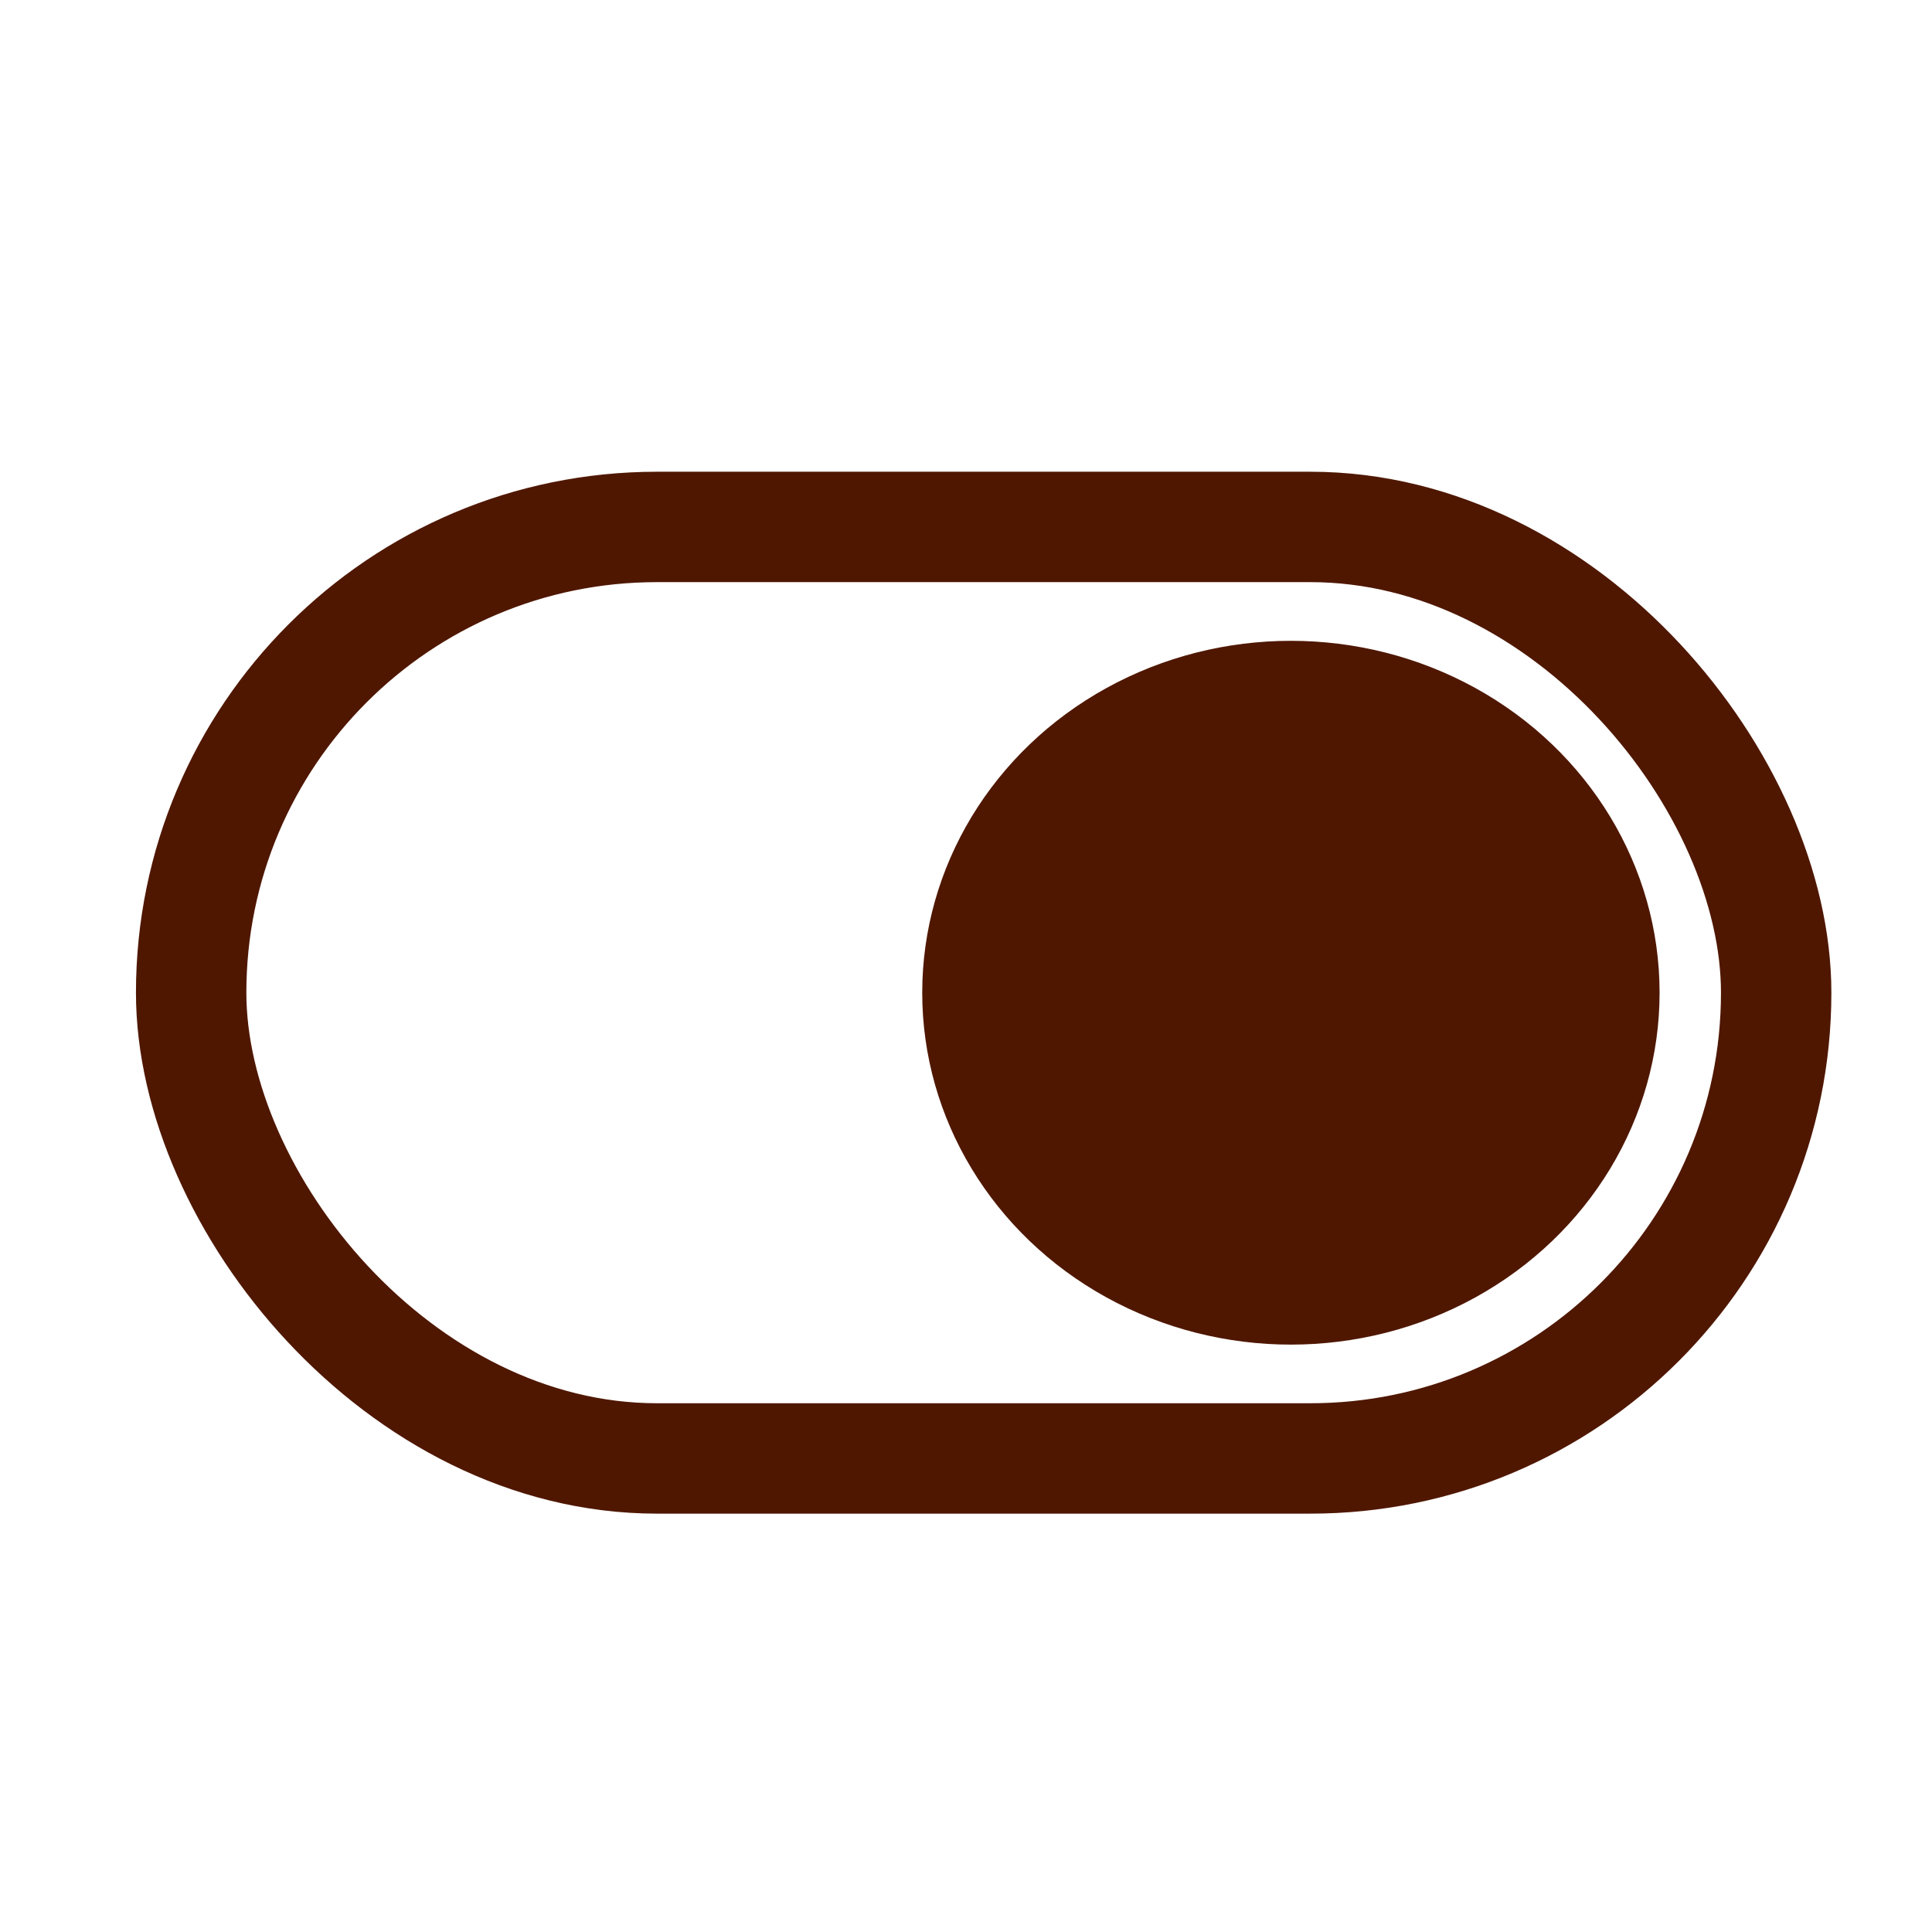
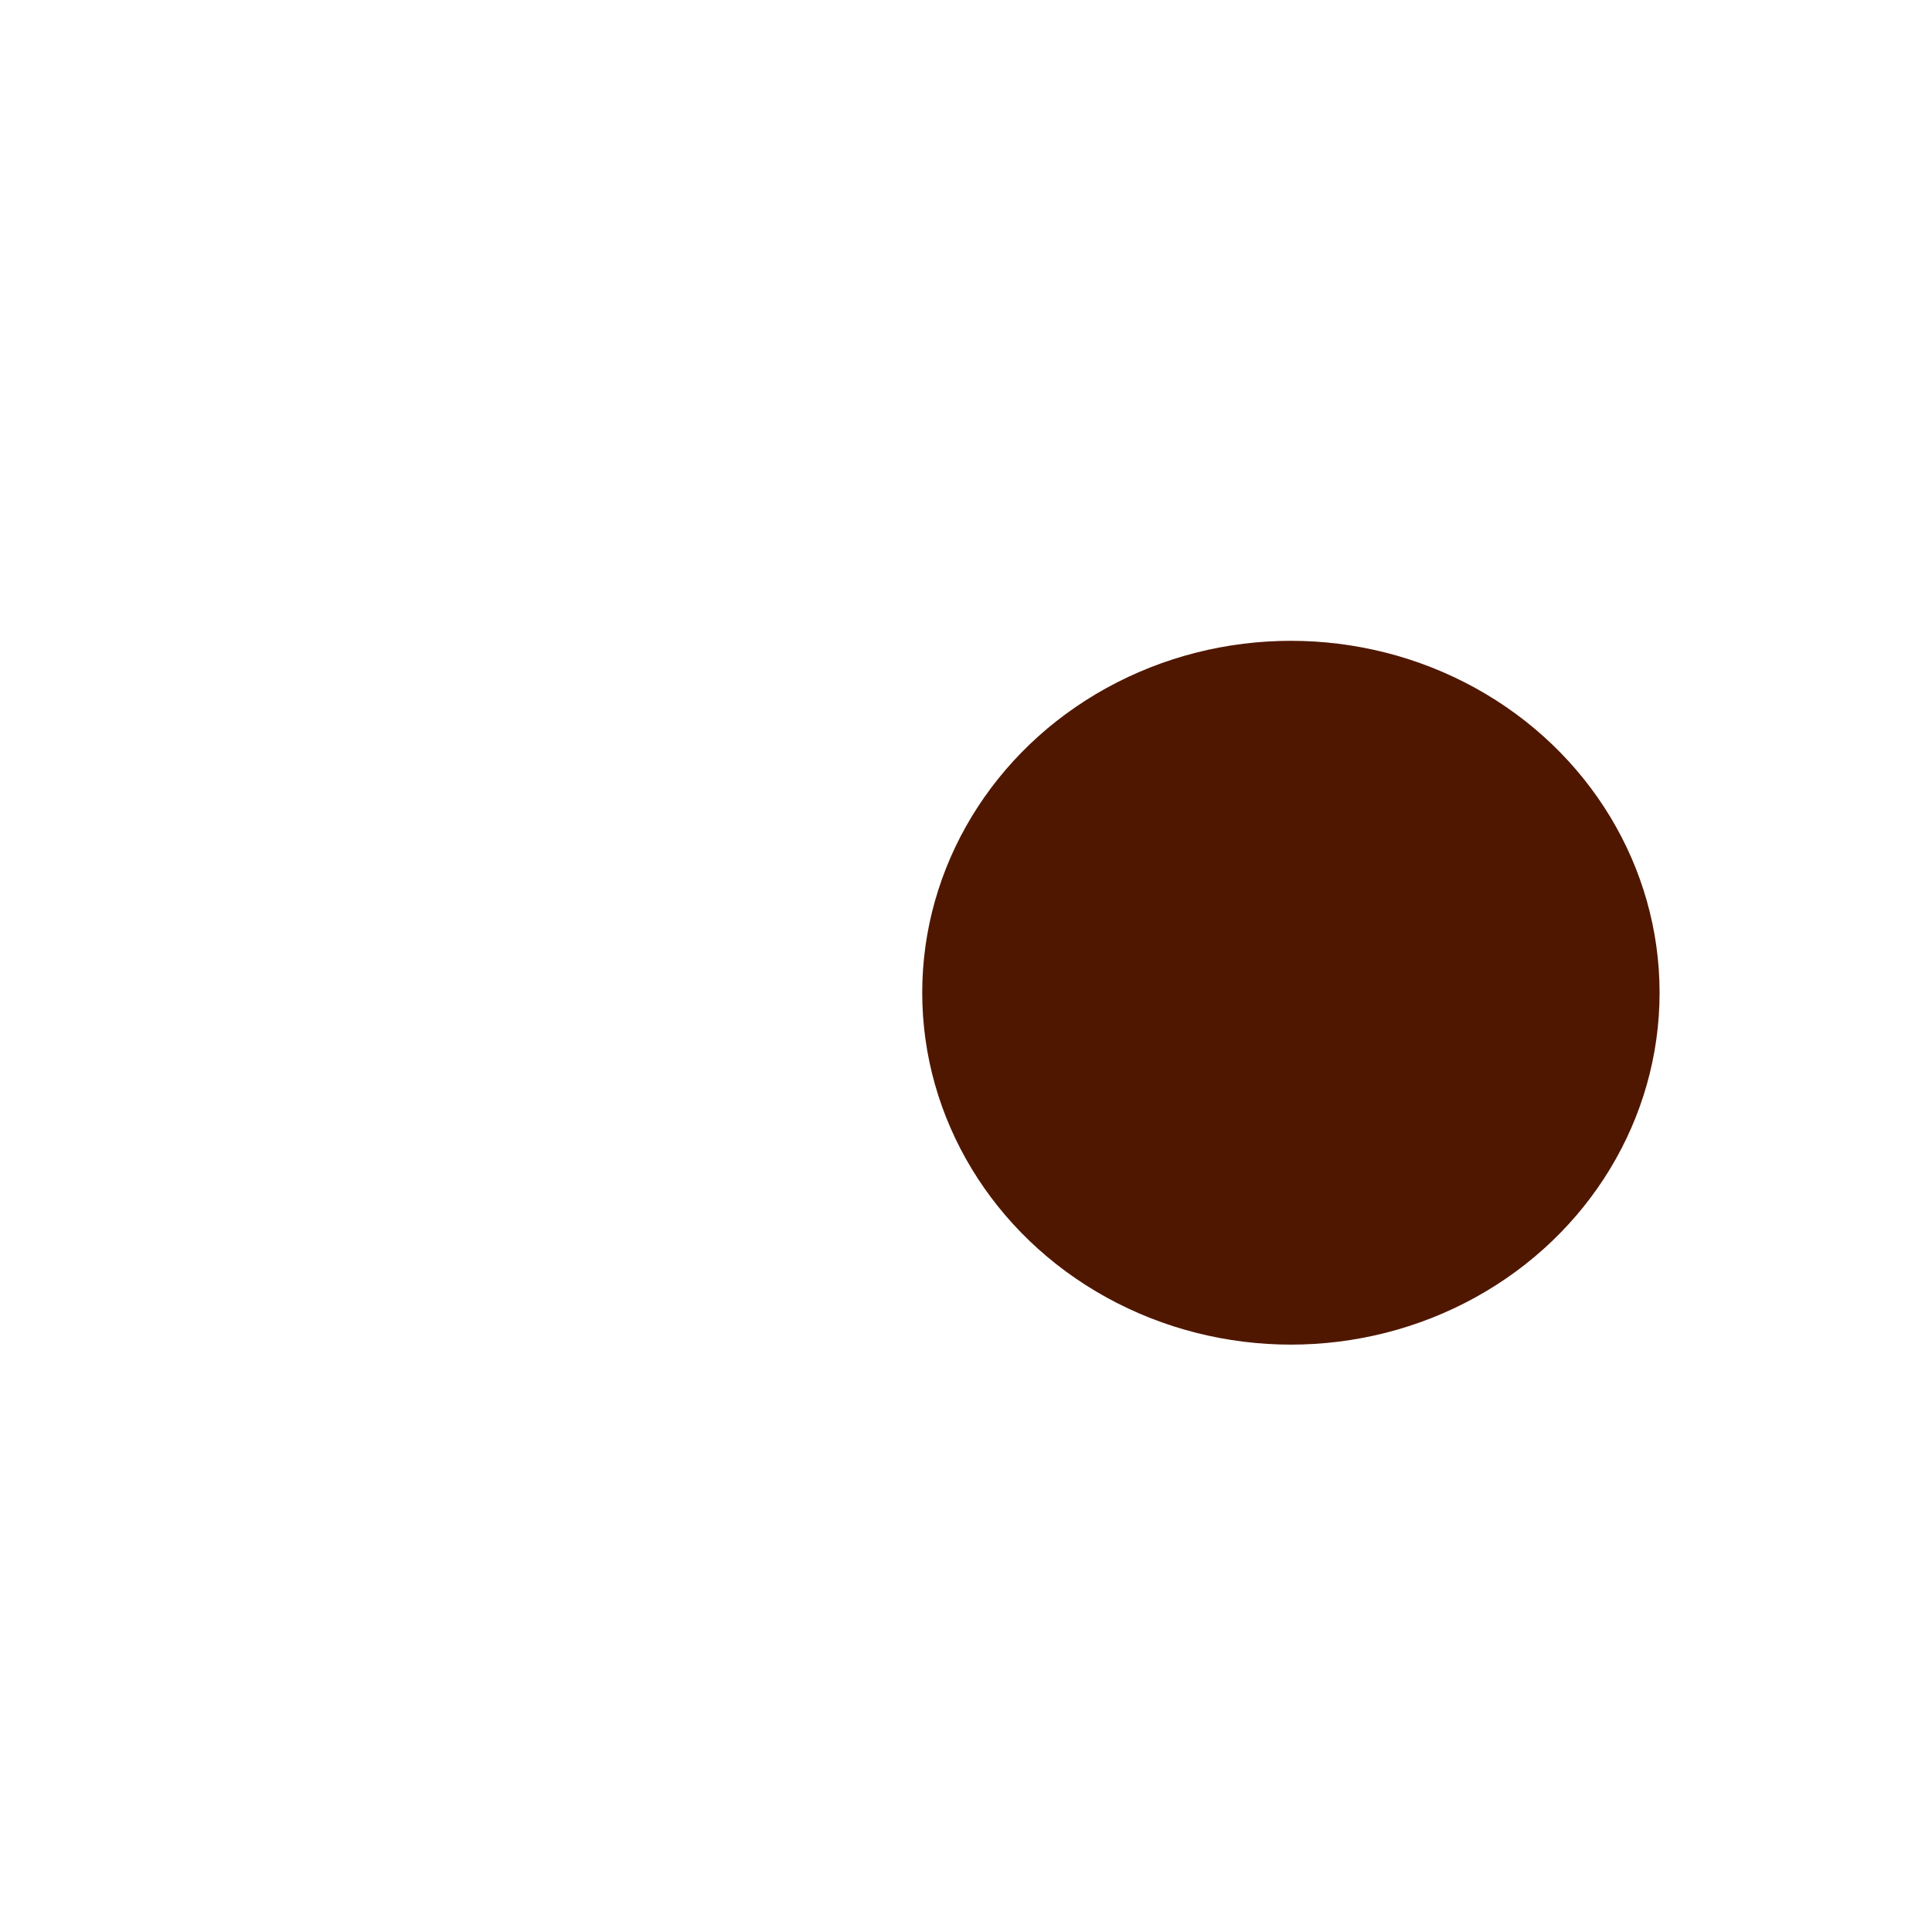
<svg xmlns="http://www.w3.org/2000/svg" width="35" height="35" viewBox="0 0 35 35" fill="none">
-   <rect x="3.463" y="9.546" width="28.714" height="16.875" rx="8.438" stroke="#4F1700" stroke-width="2" />
  <ellipse cx="23.386" cy="17.984" rx="6.679" ry="6.375" fill="#4F1700" />
</svg>